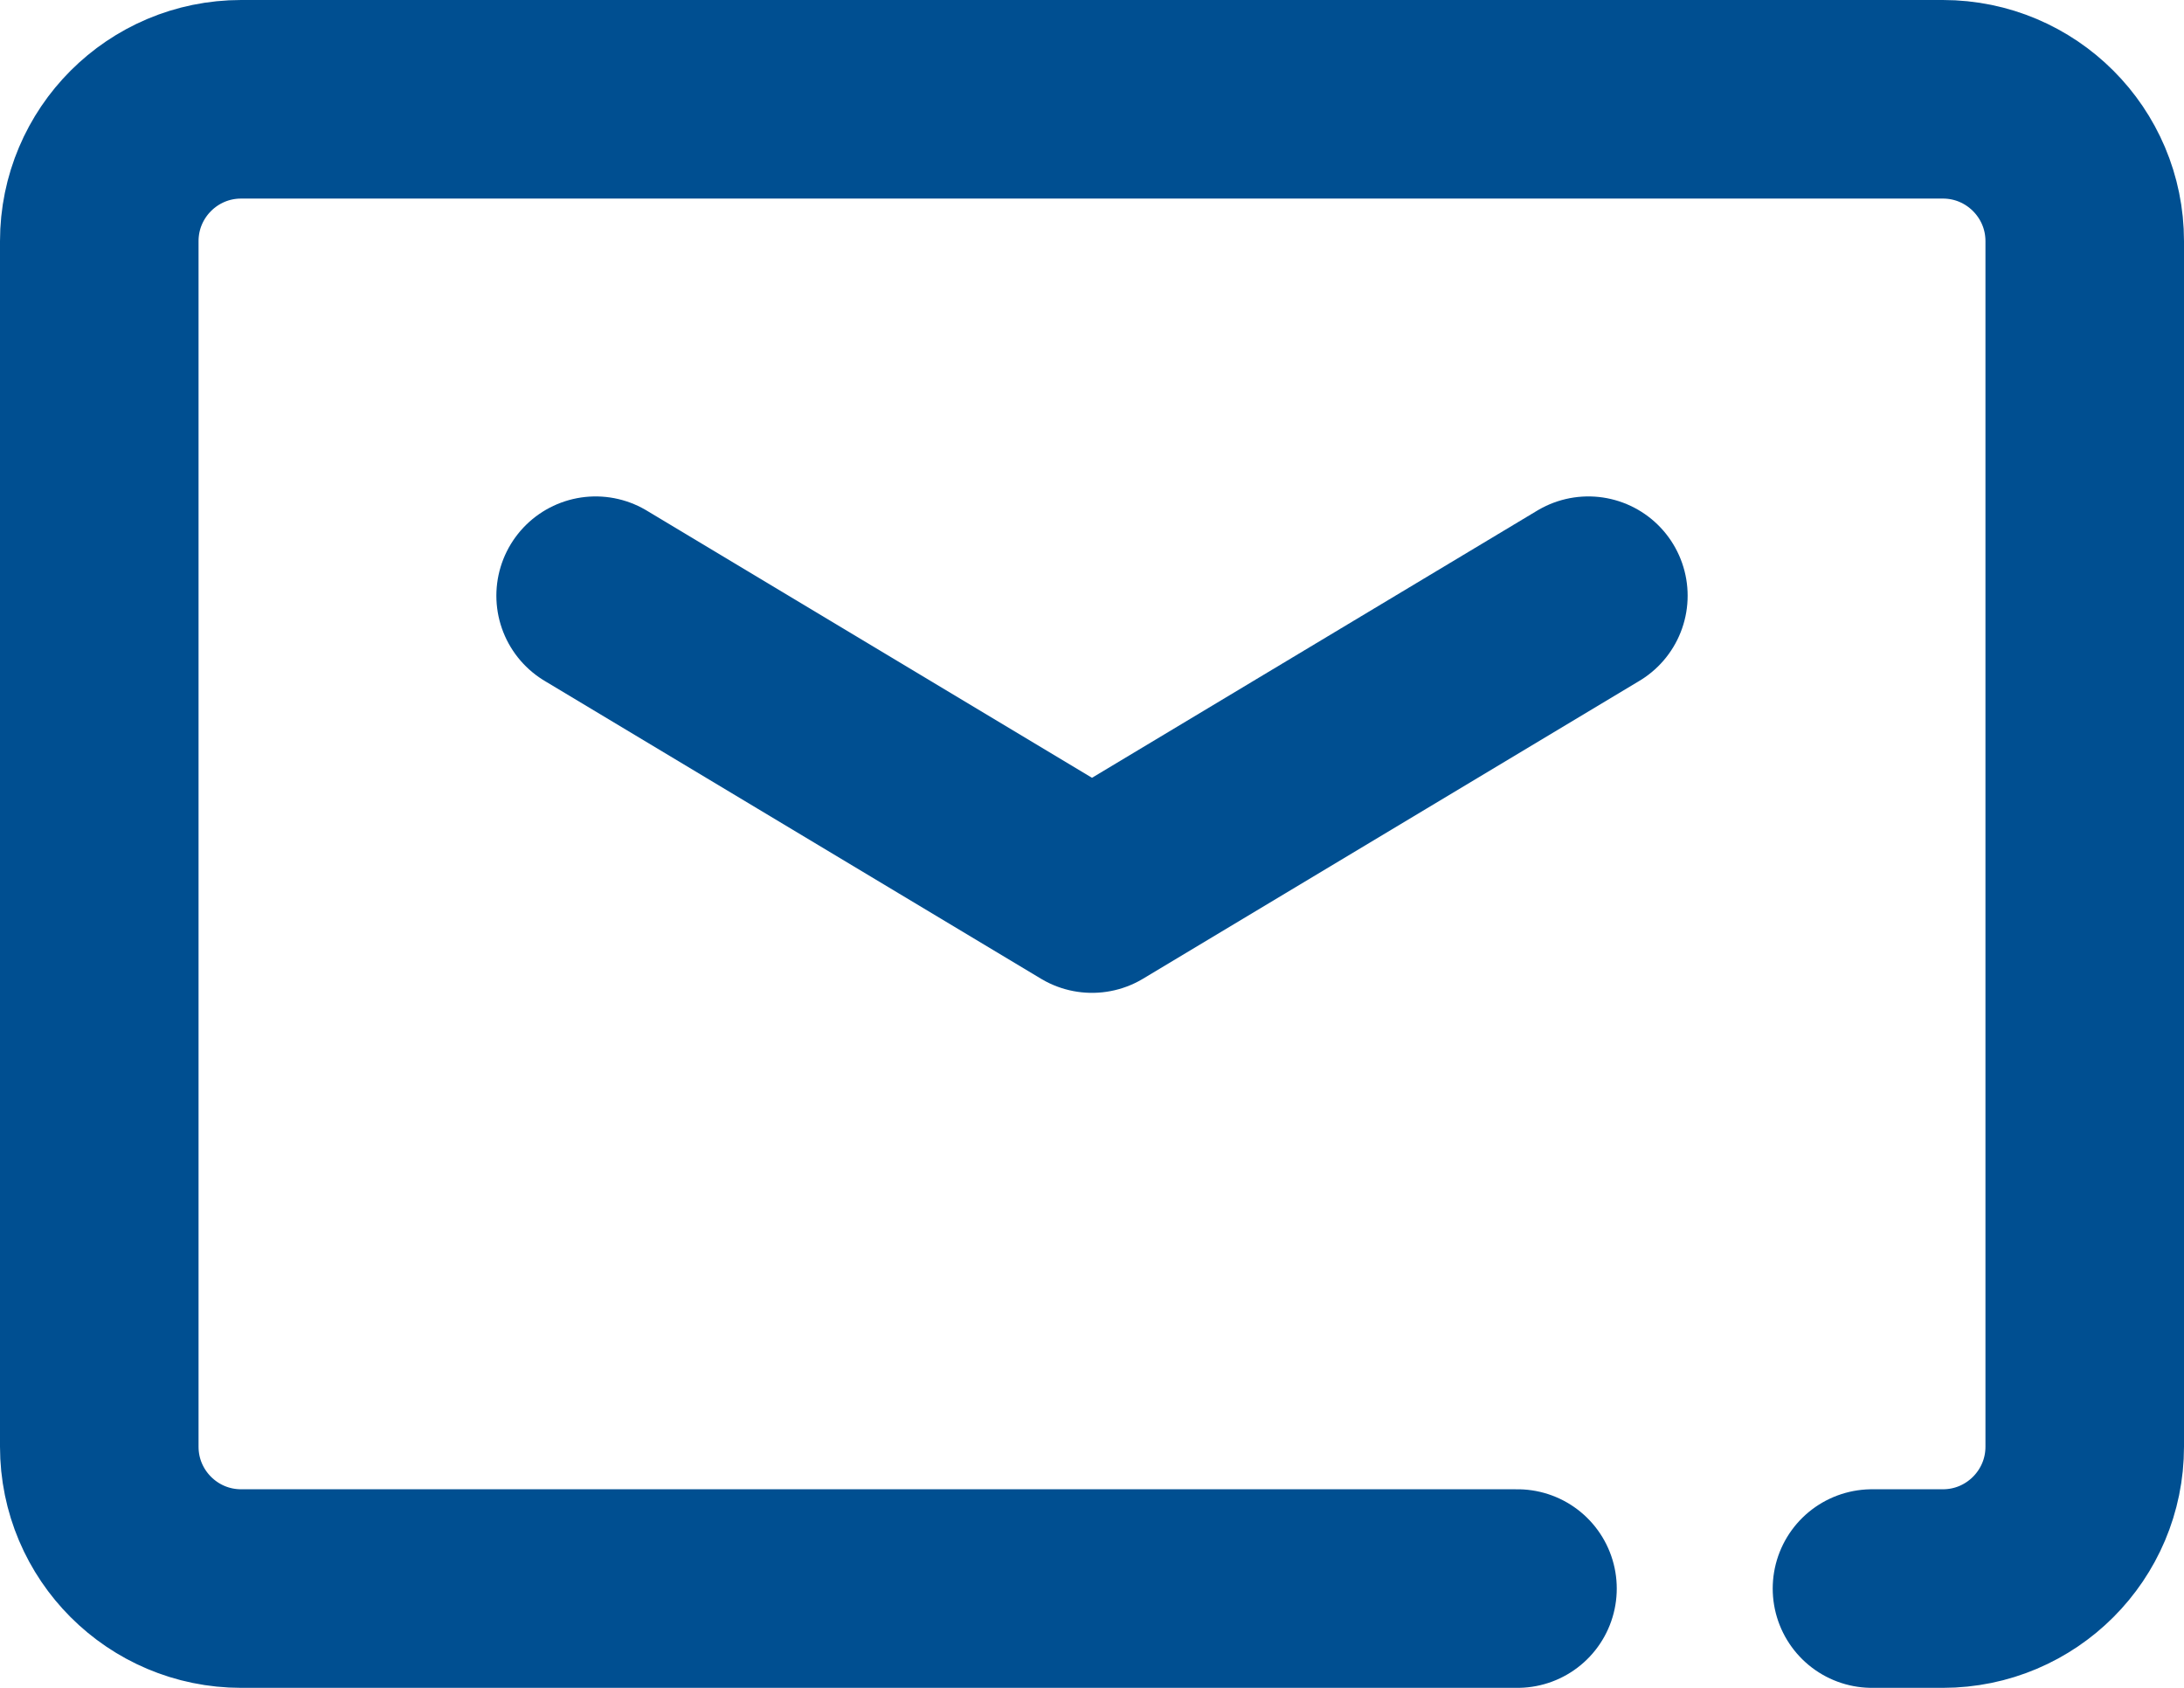
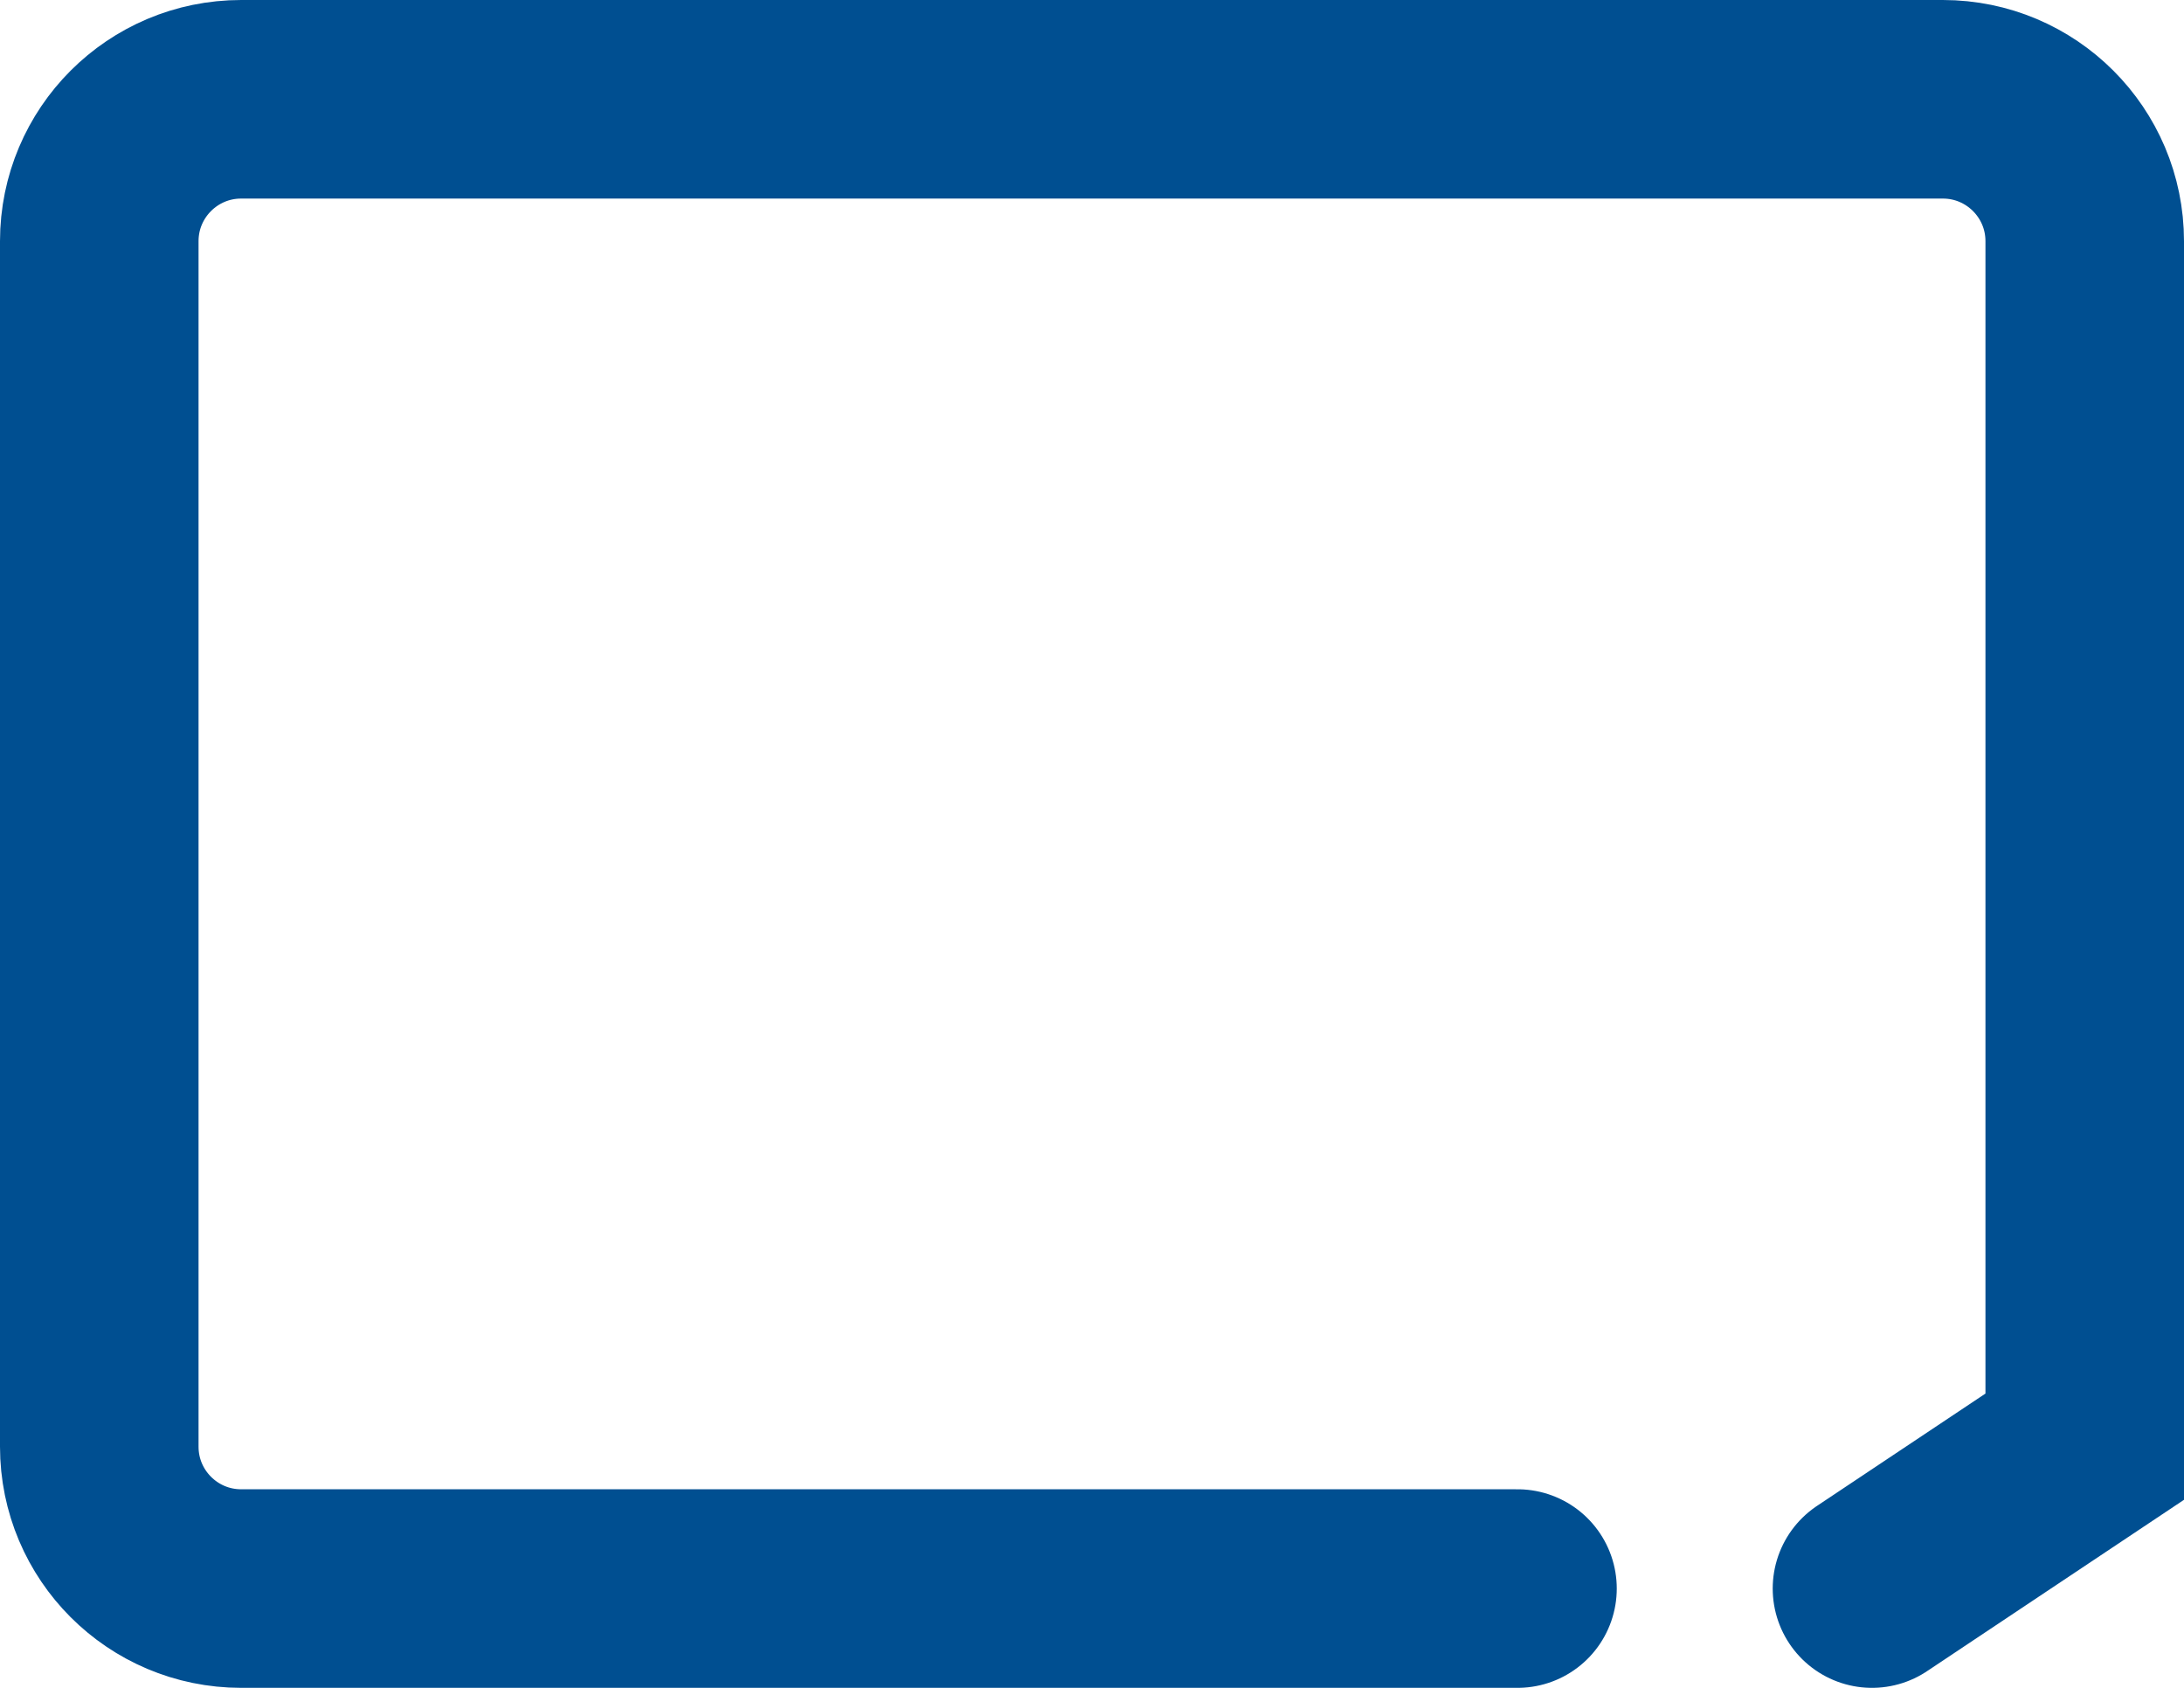
<svg xmlns="http://www.w3.org/2000/svg" width="22px" height="17px" viewBox="0 0 22 17" version="1.1">
  <title>icon/ic_mail</title>
  <g id="UI" stroke="none" stroke-width="1" fill="none" fill-rule="evenodd" stroke-linecap="round">
    <g id="contacts" transform="translate(-326, -1020)" fill-rule="nonzero" stroke="#004F91" stroke-width="2">
      <g id="01" transform="translate(275, 767)">
        <g id="Group-12" transform="translate(50, 246)">
          <g id="icon/ic_mail" transform="translate(2, 8)">
-             <path d="M14.286,15 L1.429,15 C0.64,15 0,14.36 0,13.571 L0,1.429 C0,0.64 0.64,0 1.429,0 L18.571,0 C19.36,0 20,0.64 20,1.429 L20,13.571 C20,14.36 19.36,15 18.571,15 L17.857,15" id="Path" />
-             <polyline id="Path" stroke-linejoin="round" points="15 5 10 8 5 5" />
+             <path d="M14.286,15 L1.429,15 C0.64,15 0,14.36 0,13.571 L0,1.429 C0,0.64 0.64,0 1.429,0 L18.571,0 C19.36,0 20,0.64 20,1.429 L20,13.571 L17.857,15" id="Path" />
          </g>
        </g>
      </g>
    </g>
  </g>
</svg>